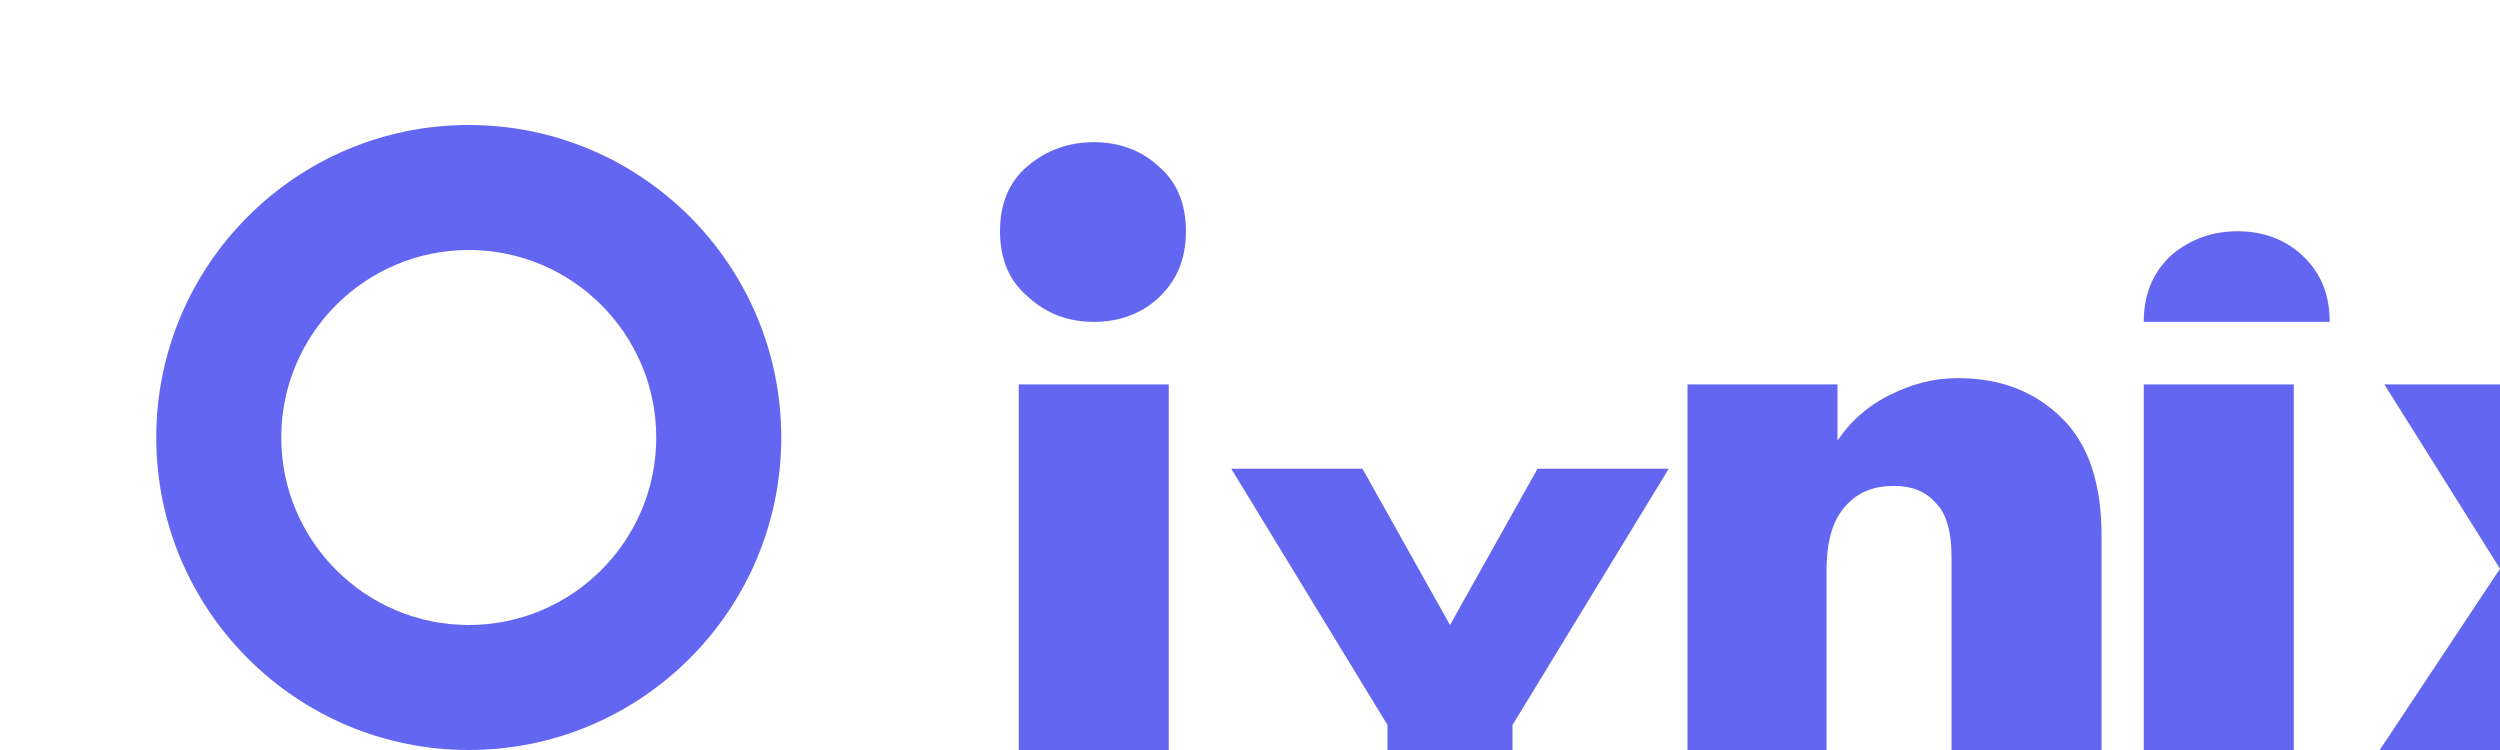
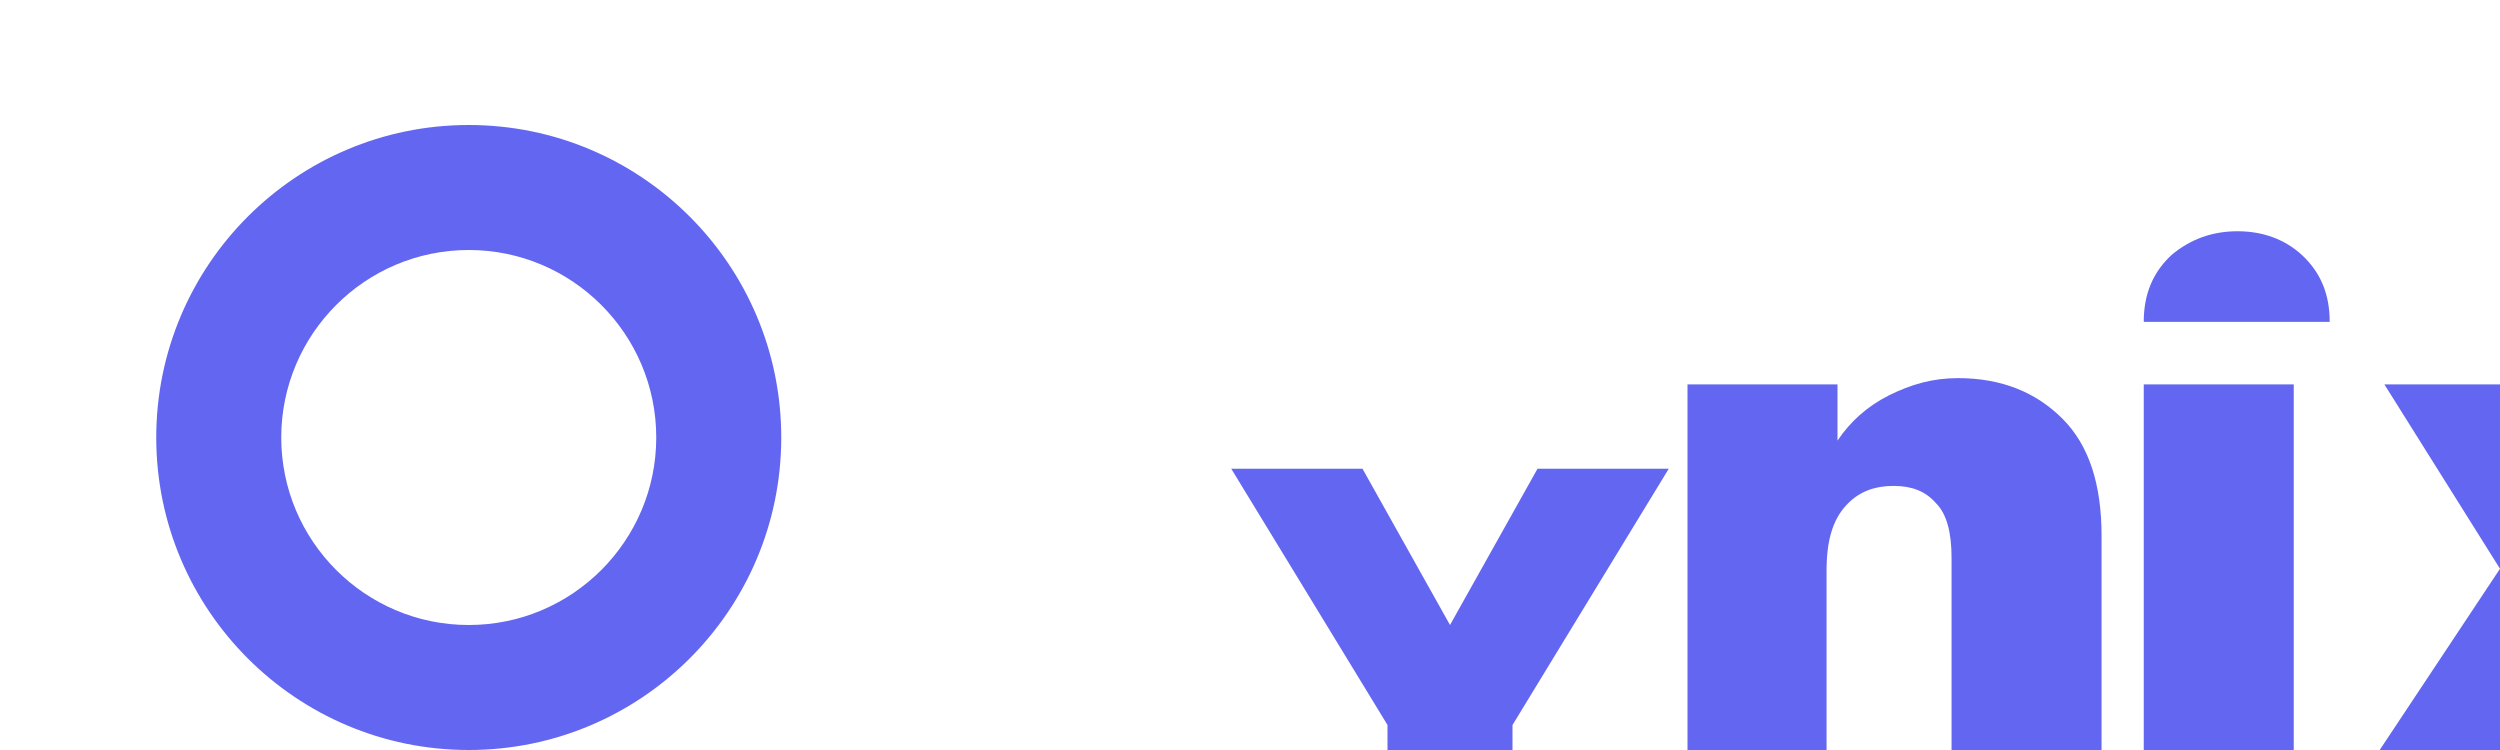
<svg xmlns="http://www.w3.org/2000/svg" width="160" height="48" viewBox="0 0 160 48" fill="none">
  <path d="M30 8C18.96 8 10 16.96 10 28C10 39.04 18.96 48 30 48C41.04 48 50 39.04 50 28C50 16.96 41.04 8 30 8ZM30 40C23.38 40 18 34.62 18 28C18 21.38 23.38 16 30 16C36.62 16 42 21.38 42 28C42 34.62 36.62 40 30 40Z" fill="#6366F1" />
-   <path d="M64 14.8C64 13 64.6 11.6 65.8 10.6C67 9.6 68.4 9.1 70 9.1C71.6 9.1 73 9.6 74.1 10.6C75.3 11.6 75.9 13 75.9 14.8C75.9 16.6 75.3 18 74.1 19.1C73 20.1 71.6 20.6 70 20.6C68.4 20.6 67 20.1 65.8 19C64.6 18 64 16.6 64 14.8ZM65.2 24.6H74.8V48H65.2V24.6Z" fill="#6366F1" />
  <path d="M78.8 30H87.2L92.8 40L98.4 30H106.8L96.8 46.4V48H88.8V46.4L78.8 30Z" fill="#6366F1" />
  <path d="M108 24.6H117.6V28.2C118.4 27 119.5 26 120.9 25.3C122.3 24.6 123.7 24.2 125.3 24.2C128.1 24.2 130.3 25.1 132 26.8C133.7 28.5 134.5 31 134.5 34.3V48H124.9V35.7C124.9 34.1 124.6 32.9 123.9 32.2C123.2 31.4 122.3 31.1 121.2 31.1C119.9 31.1 118.9 31.5 118.1 32.4C117.3 33.3 116.9 34.6 116.9 36.5V48H108V24.6Z" fill="#6366F1" />
  <path d="M137.2 24.6H146.8V48H137.2V24.6ZM146.8 20.6H137.2C137.2 18.8 137.8 17.4 139 16.3C140.2 15.3 141.6 14.8 143.2 14.8C144.8 14.8 146.2 15.3 147.3 16.3C148.5 17.4 149.1 18.8 149.1 20.6H146.8Z" fill="#6366F1" />
  <path d="M160 36.4L152.6 24.6H163.4L167 31.5L170.7 24.6H181.4L174 36.4L181.8 48H171L167 41.1L163.1 48H152.3L160 36.4Z" fill="#6366F1" />
</svg>